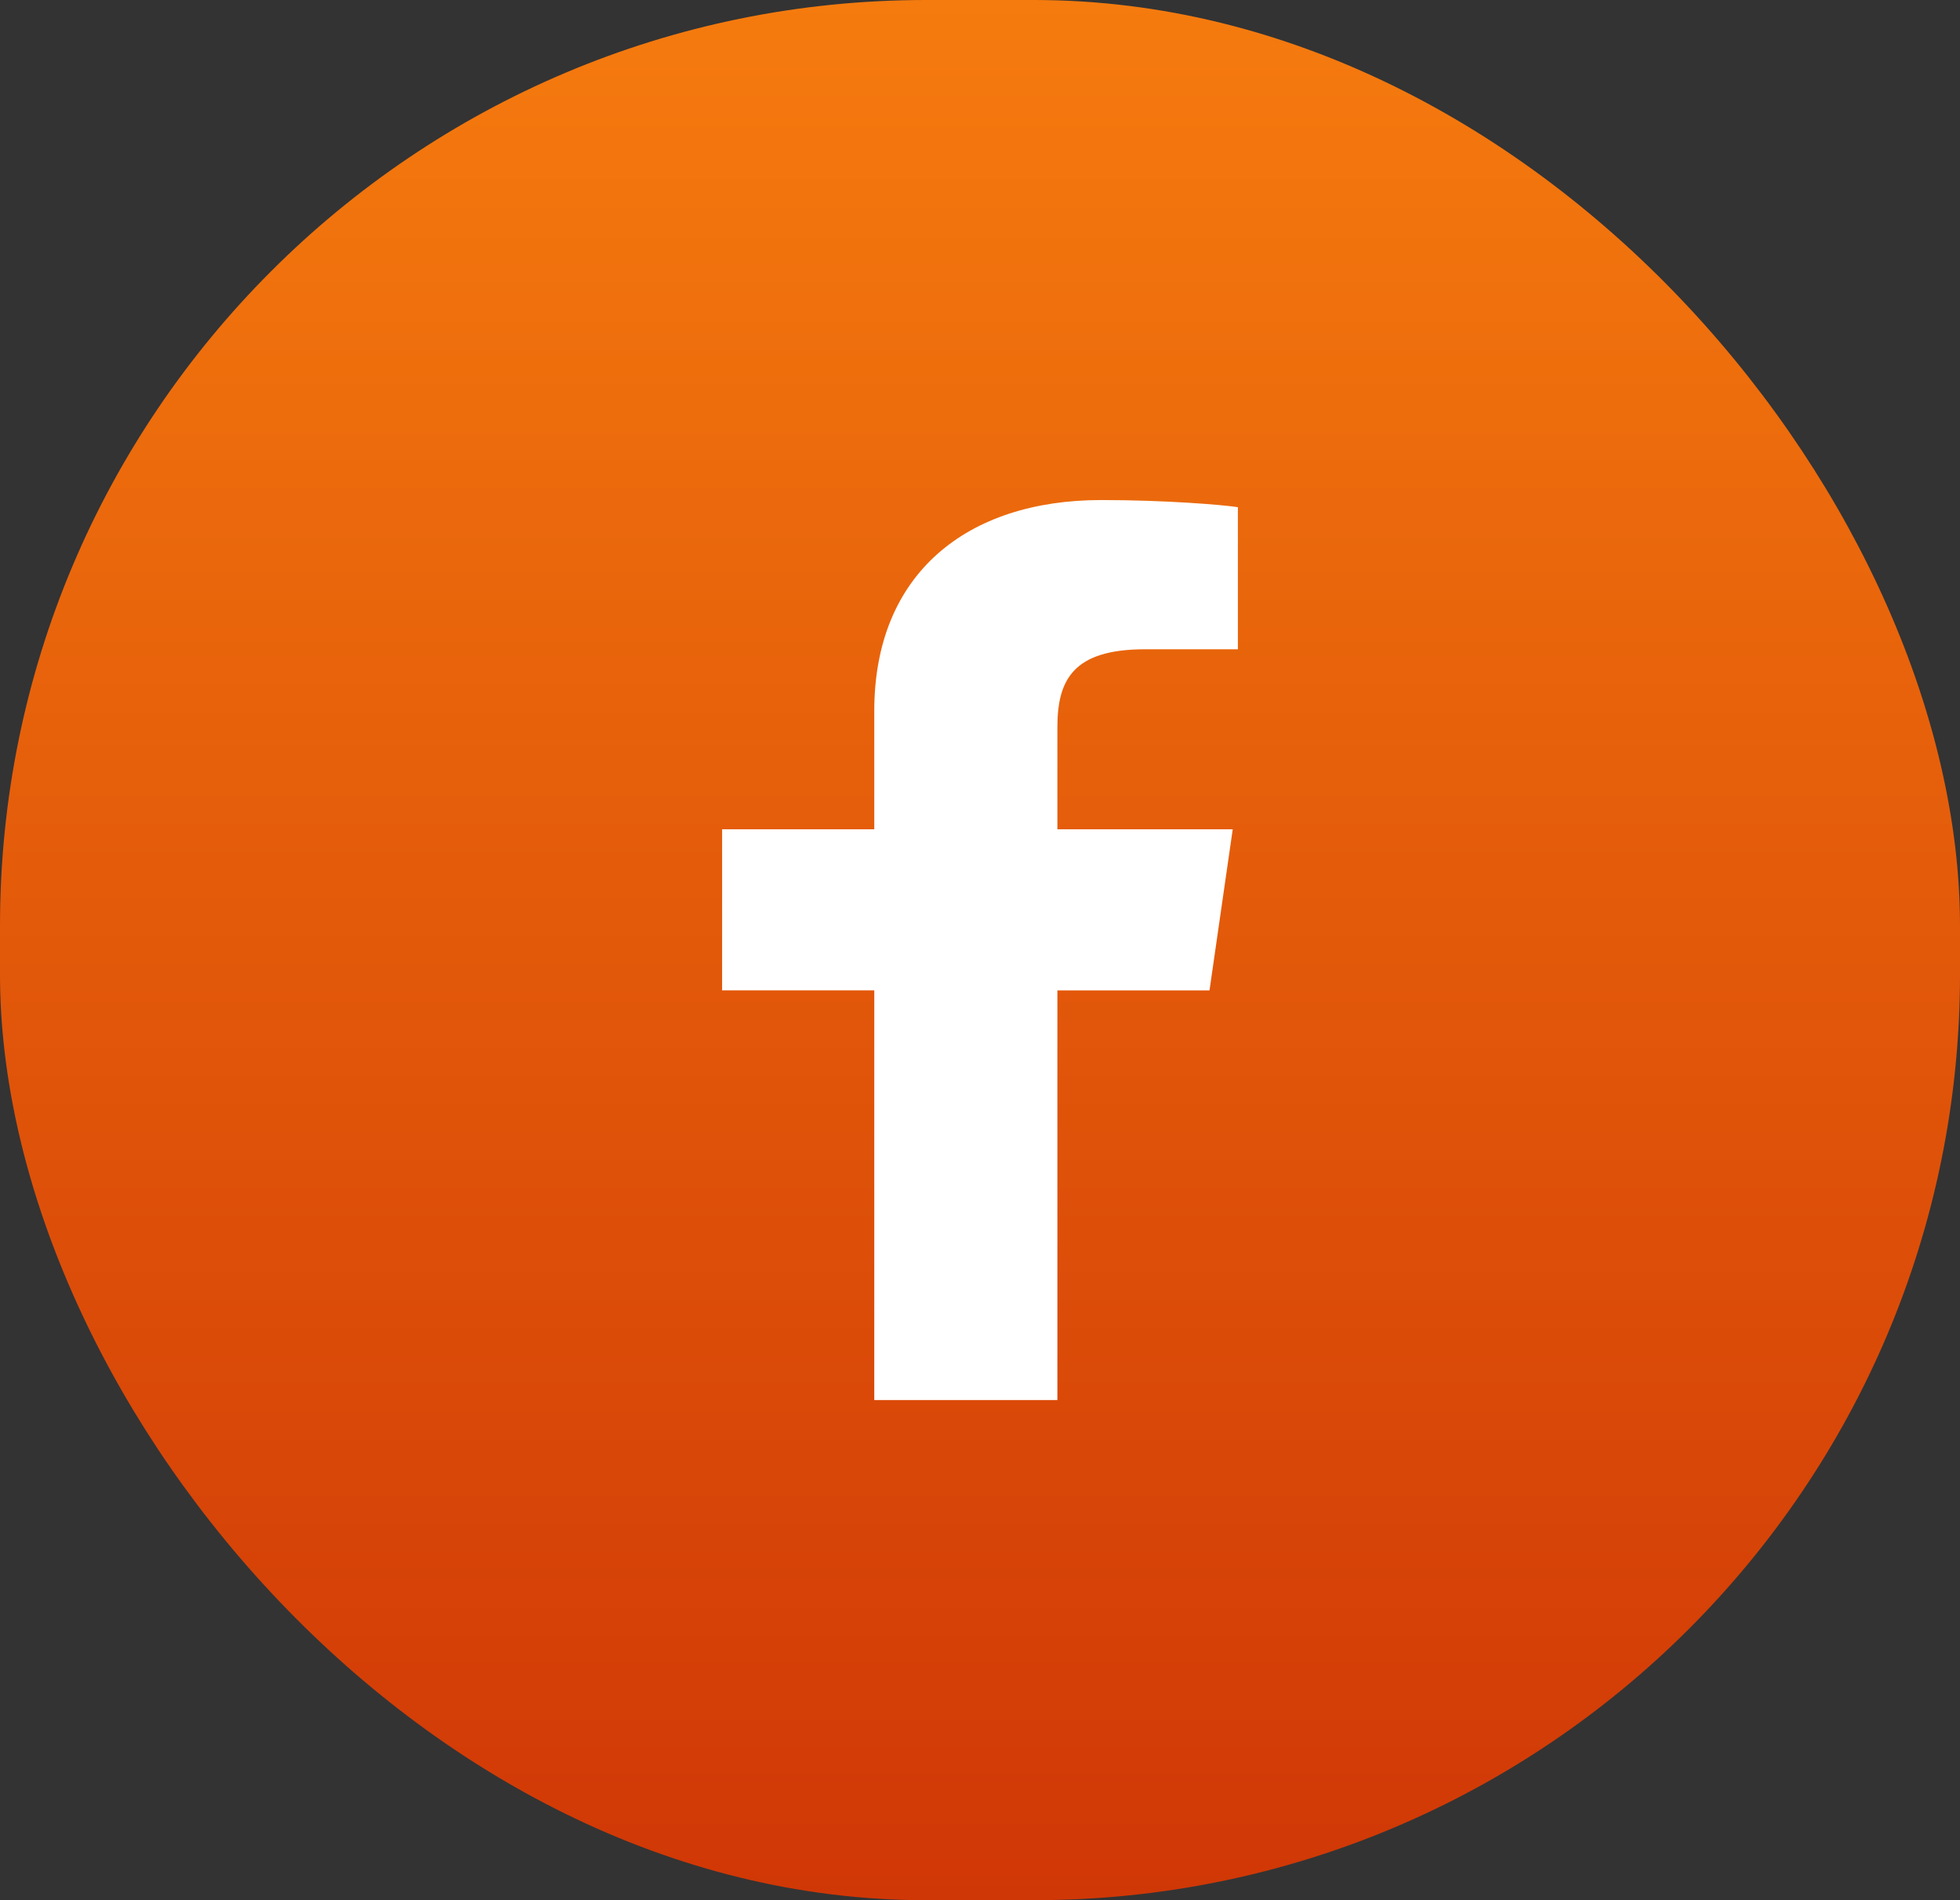
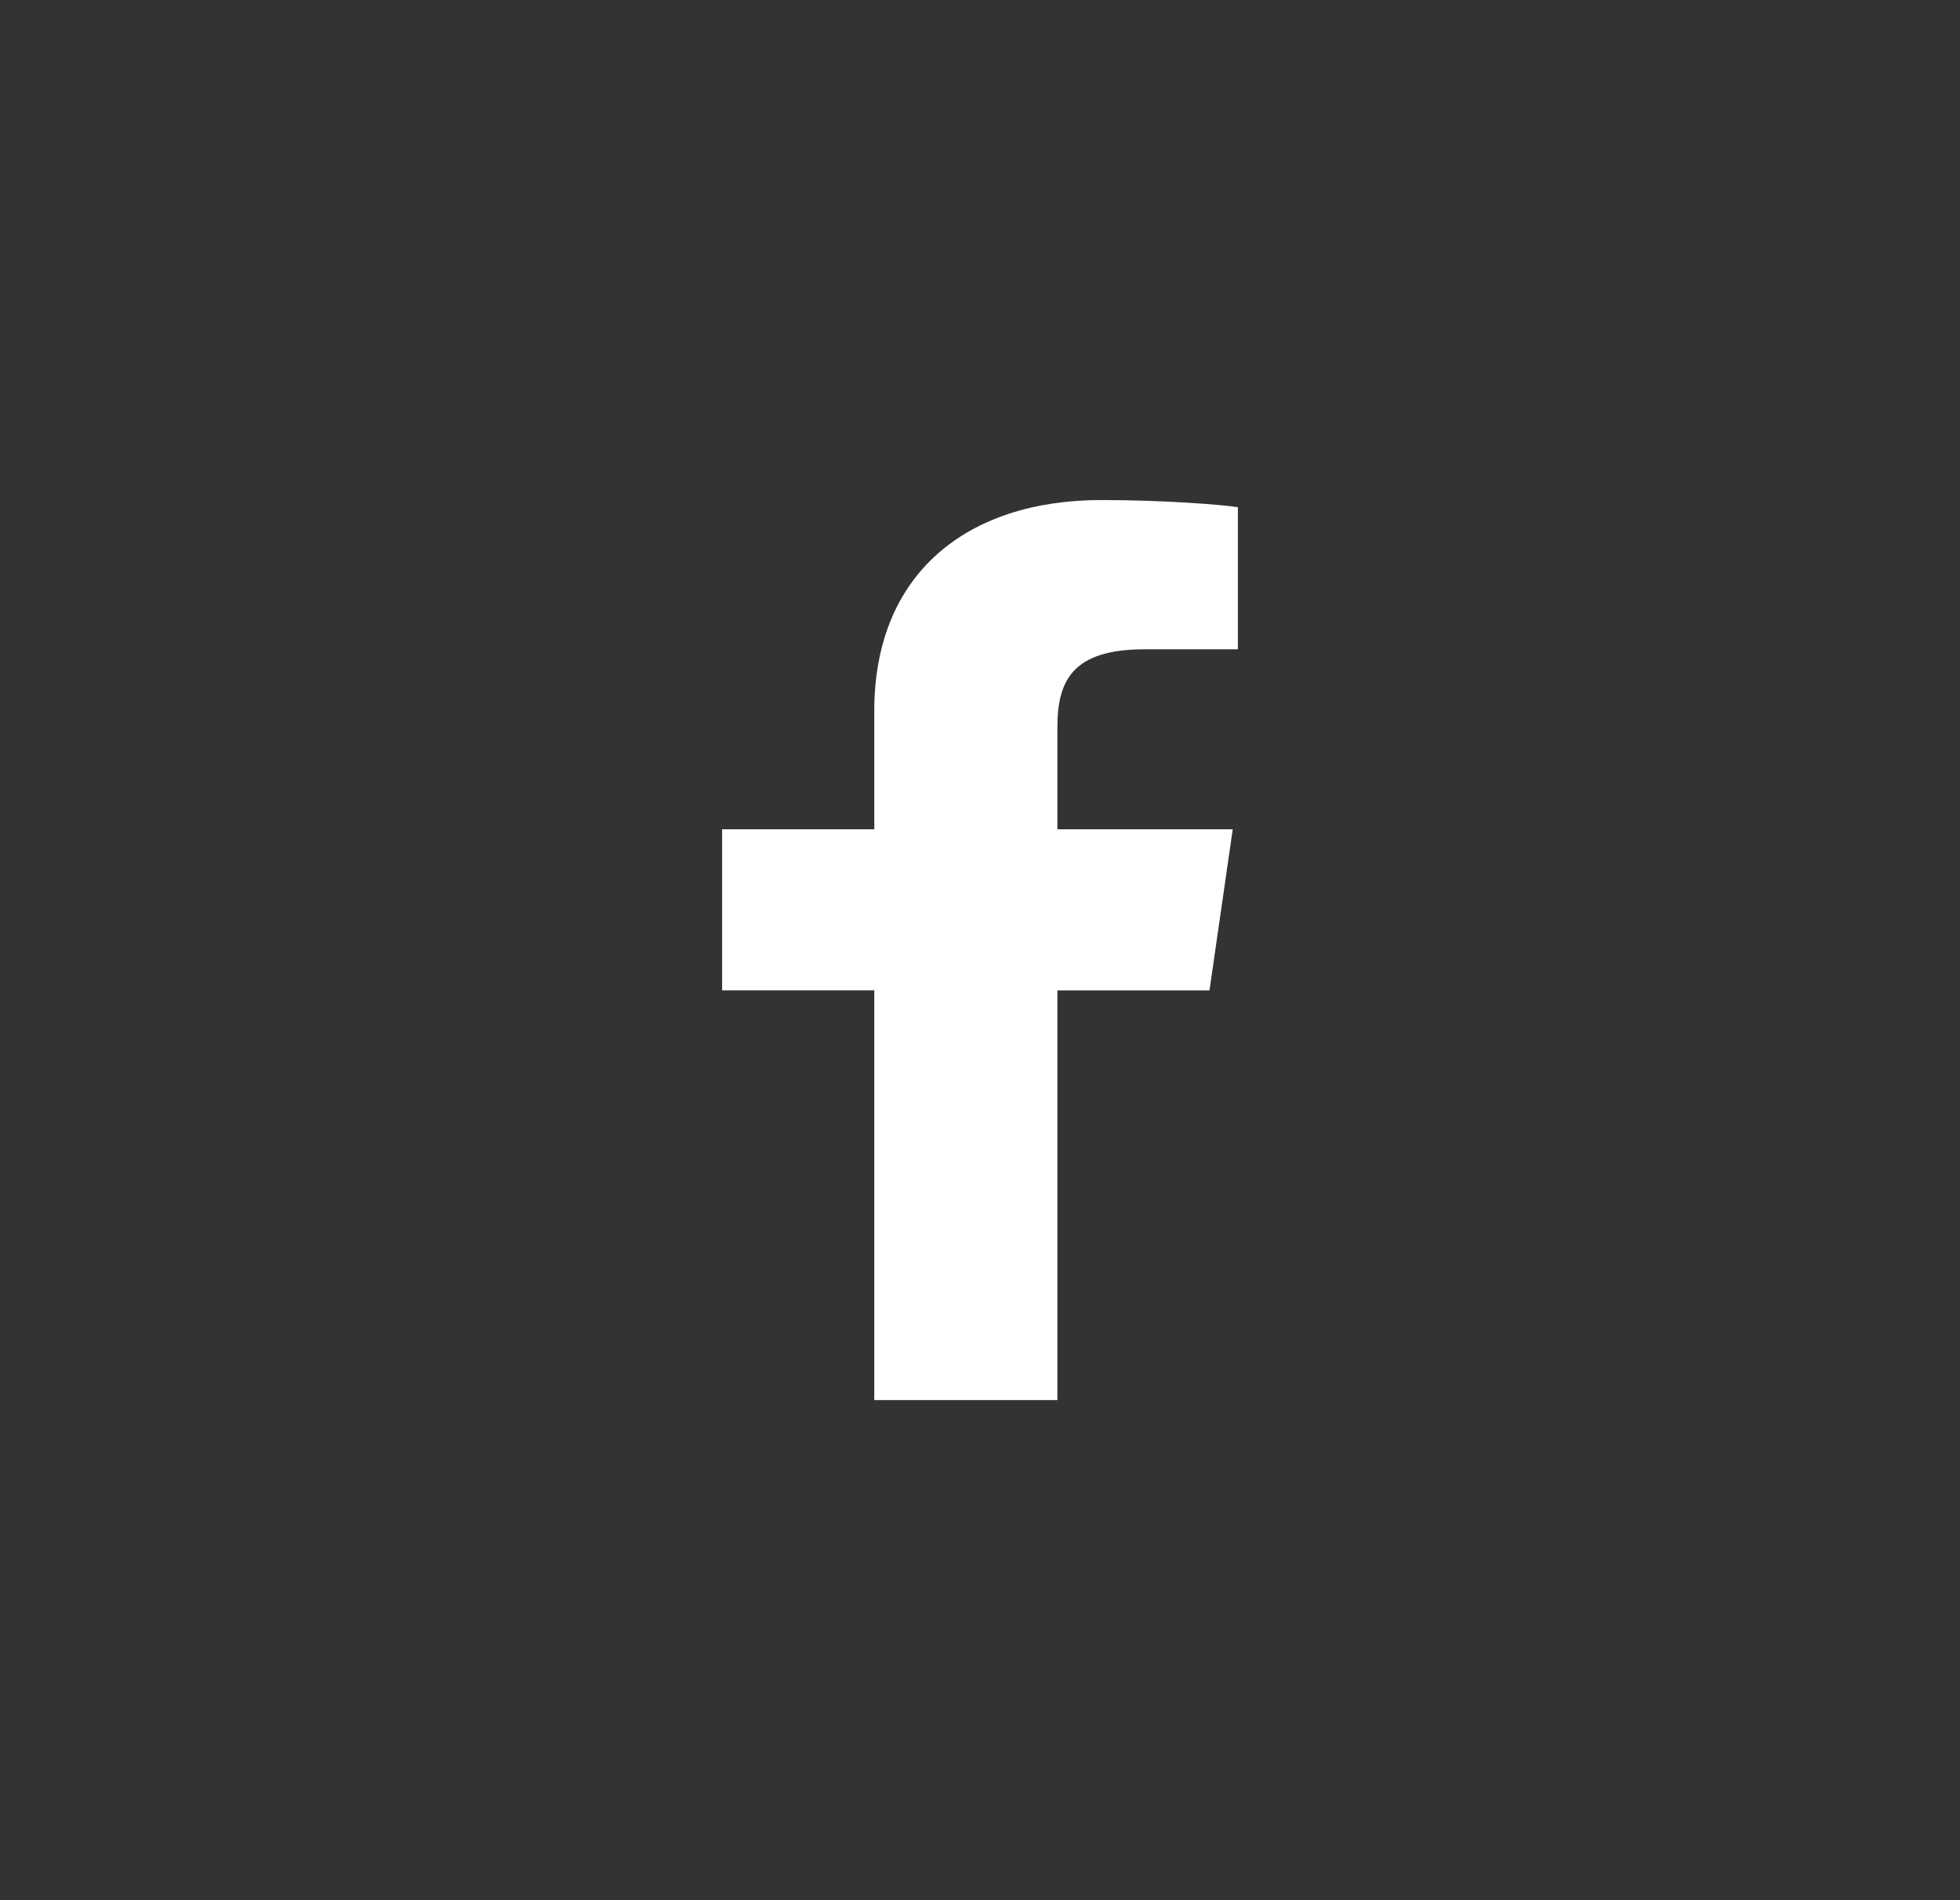
<svg xmlns="http://www.w3.org/2000/svg" width="33" height="32" viewBox="0 0 33 32">
  <rect x="0" y="0" width="33" height="32" fill="#333333" stroke="none" />
  <defs>
    <linearGradient x1="50%" y1="0%" x2="50%" y2="100%" id="7uz304itla">
      <stop stop-color="#F57B0E" offset="0%" />
      <stop stop-color="#D03706" offset="100%" />
    </linearGradient>
  </defs>
  <g fill="none">
-     <rect fill="url(#7uz304itla)" fill-rule="evenodd" width="33" height="32" rx="15.59" />
    <path d="M17.803 23.579v-6.9h2.561l.391-2.713h-2.952V12.25c0-.797.26-1.316 1.476-1.316h1.563V8.541c-.26-.04-1.216-.12-2.301-.12-2.258 0-3.821 1.237-3.821 3.55v1.995h-2.562v2.712h2.562v6.9h3.083z" fill="#FFF" />
  </g>
</svg>